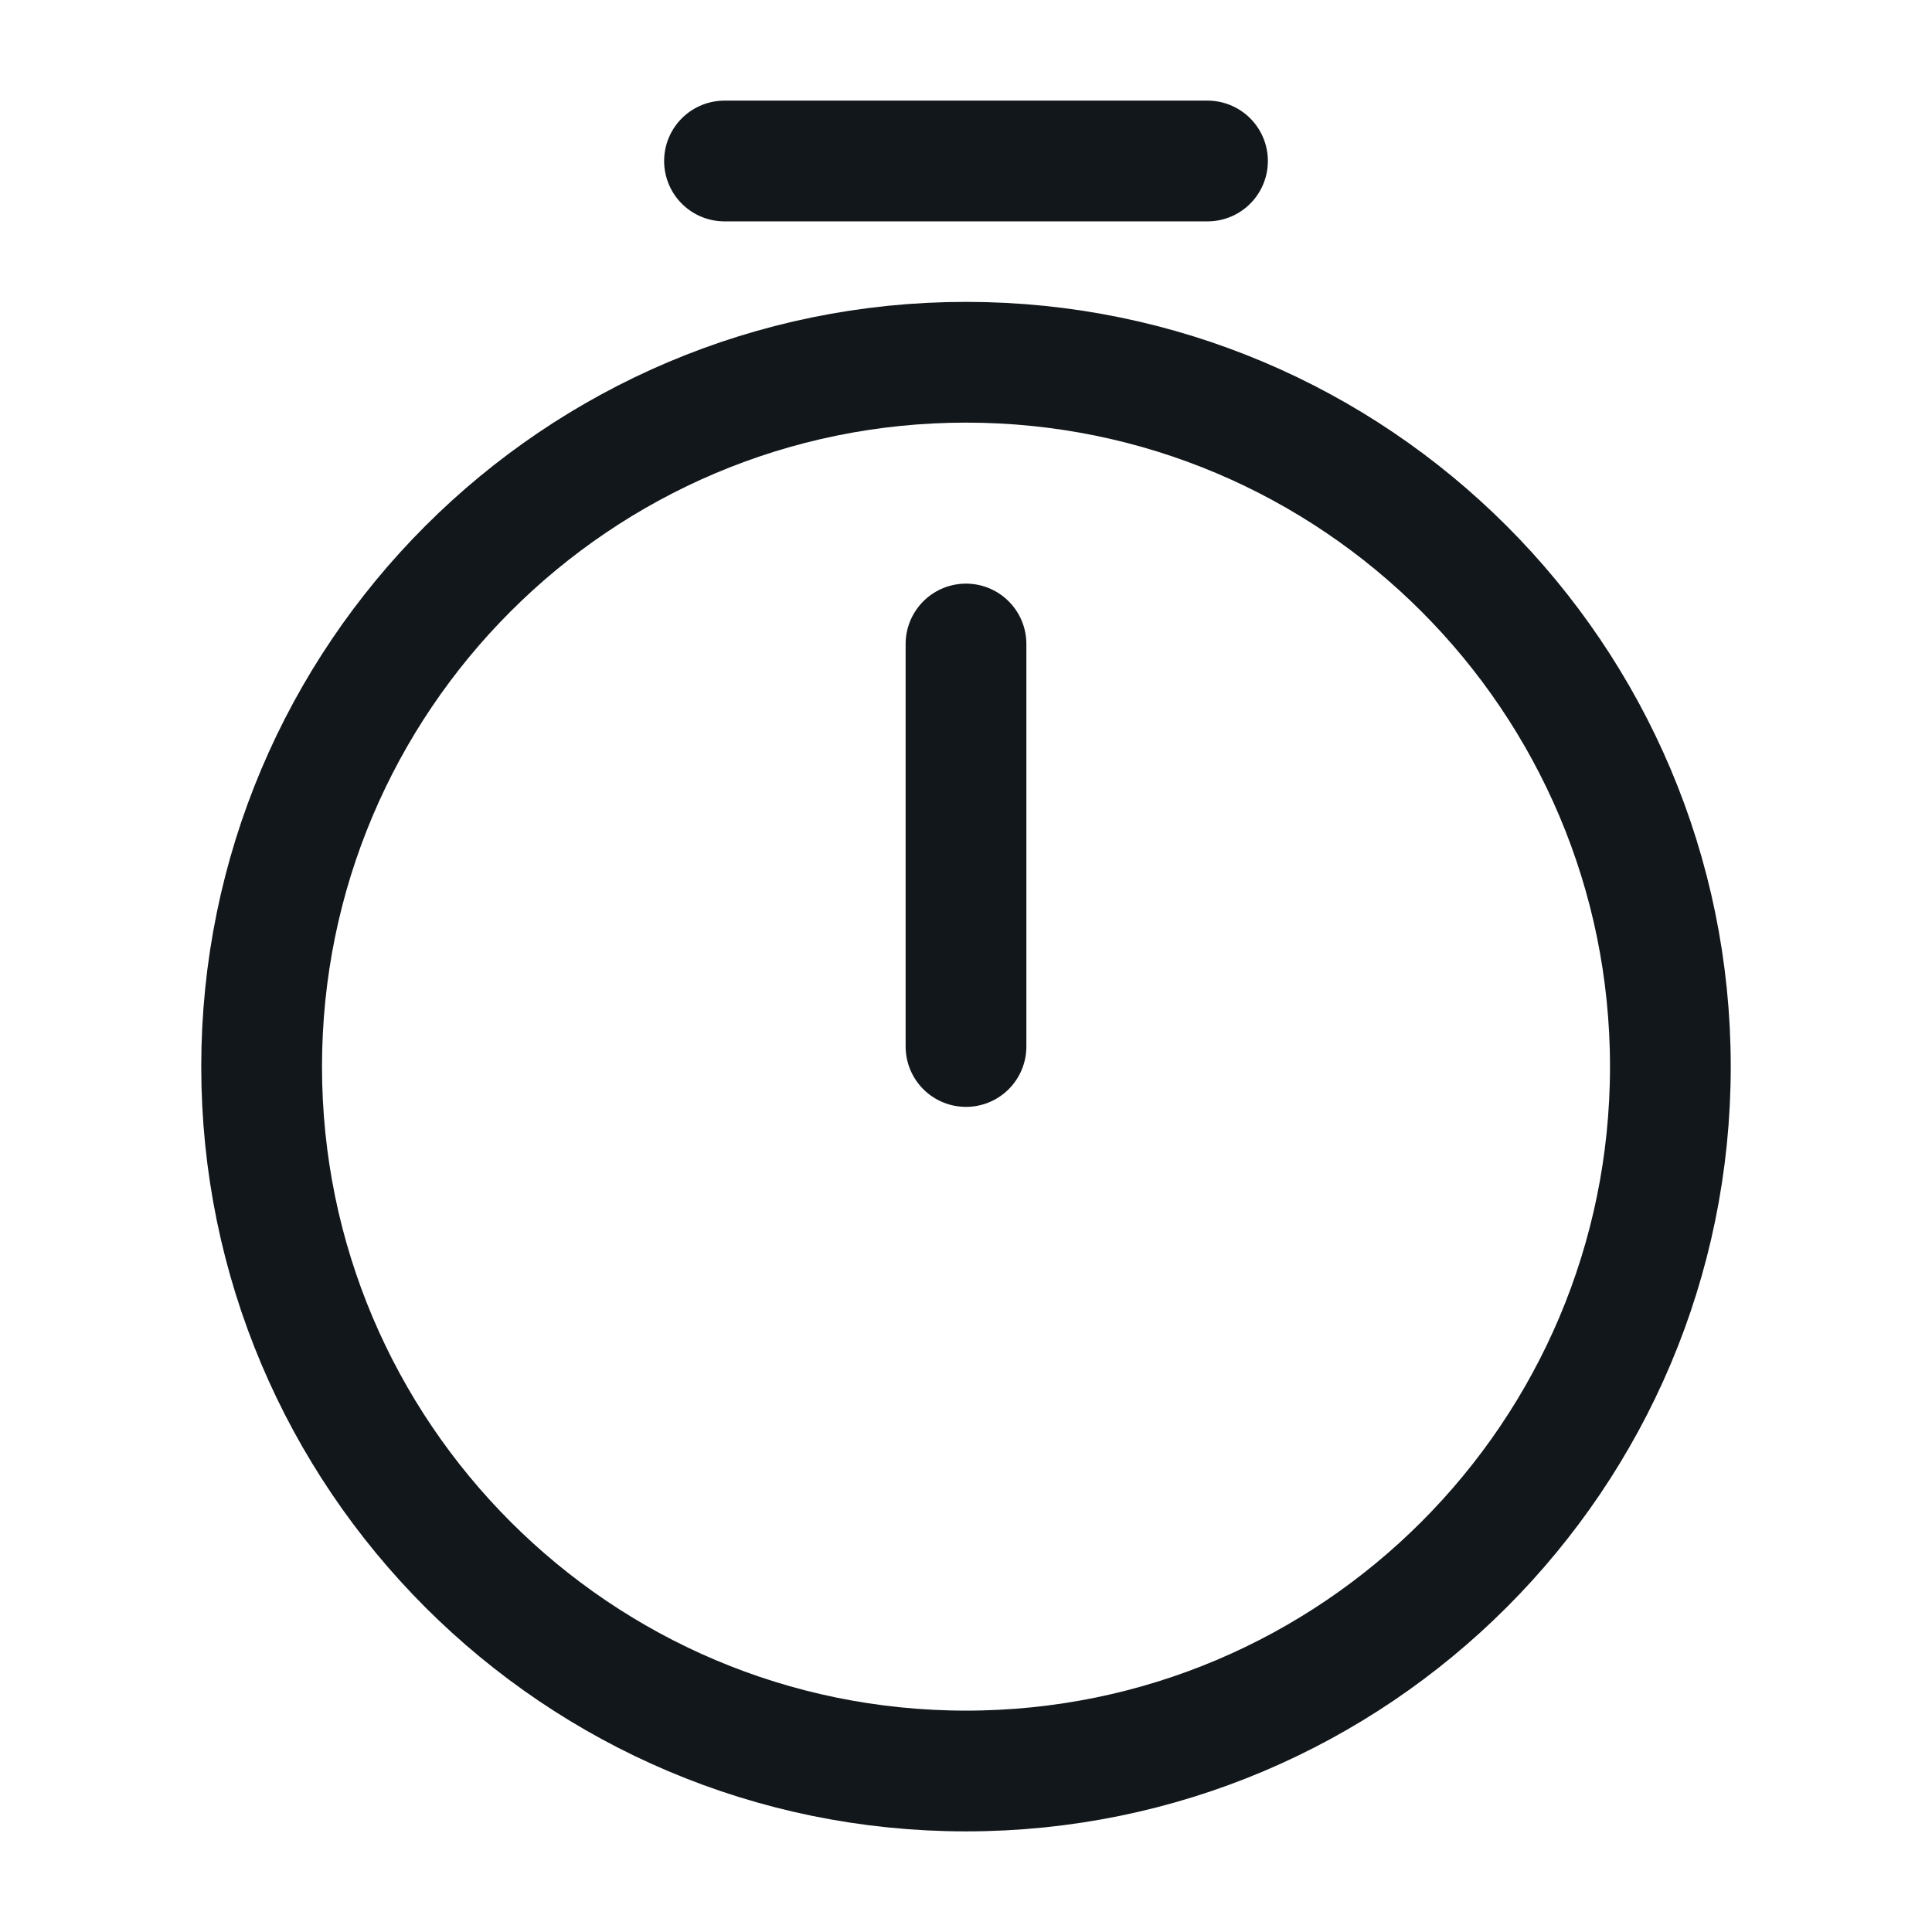
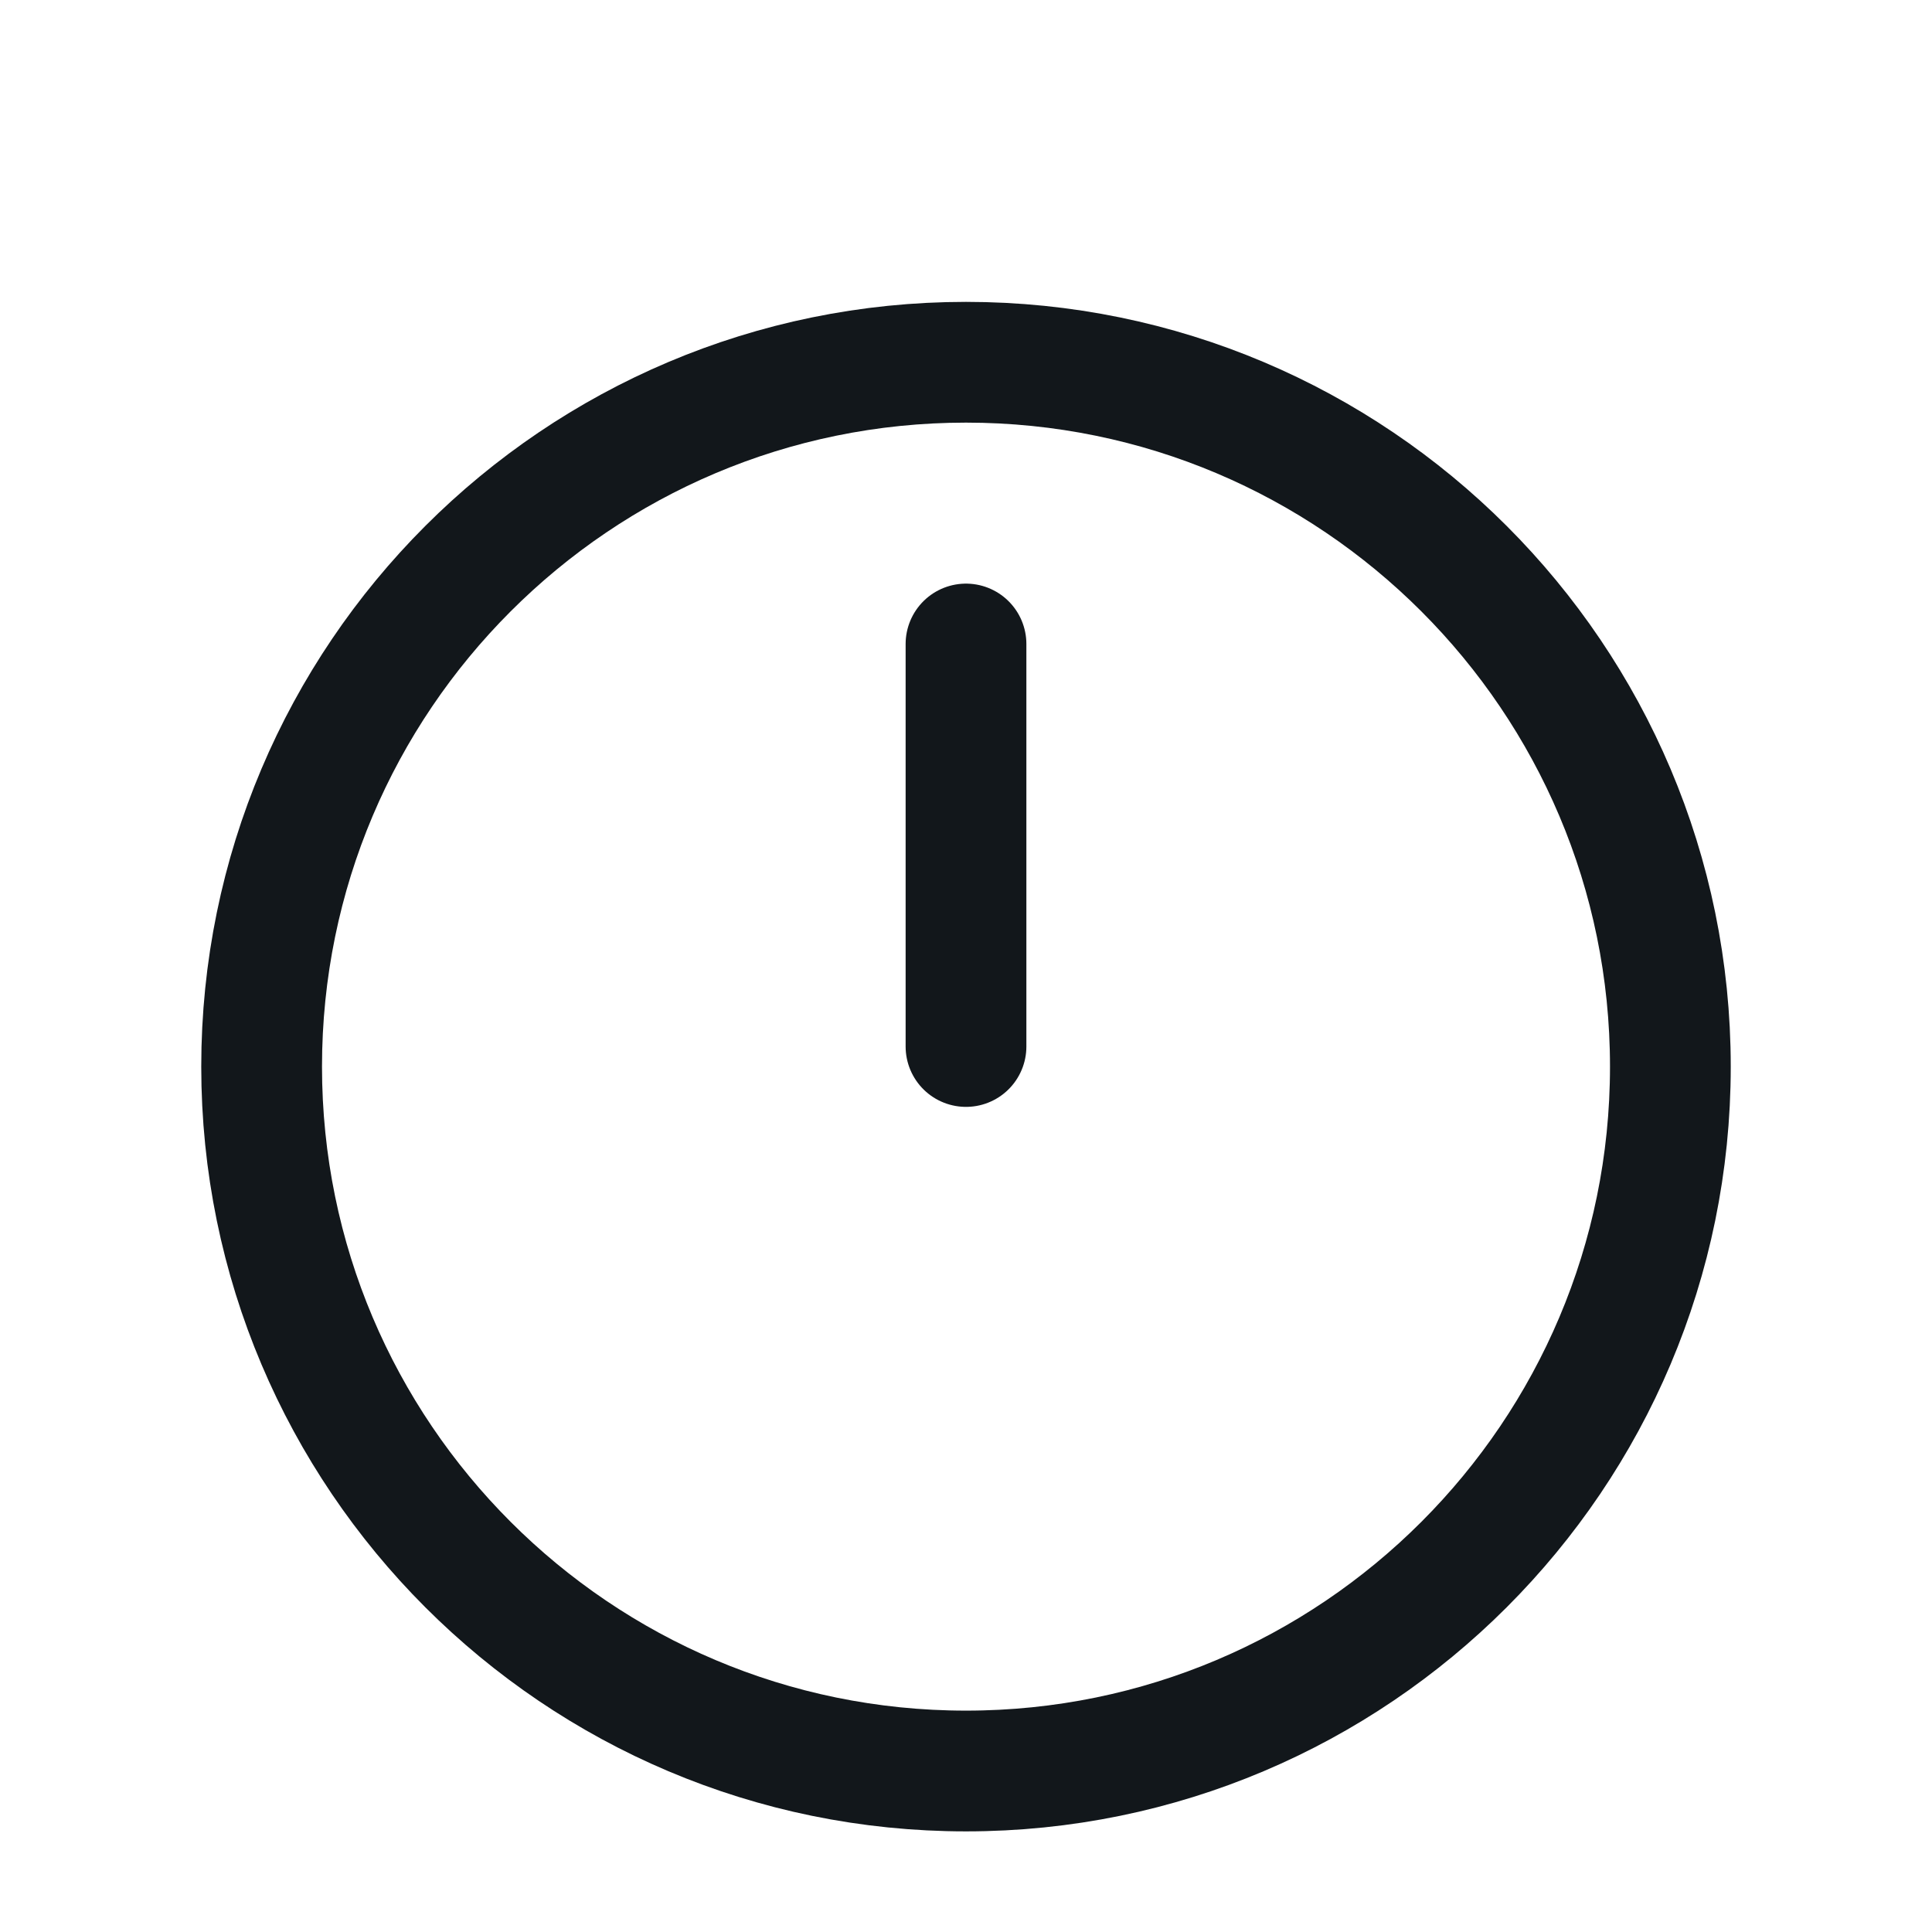
<svg xmlns="http://www.w3.org/2000/svg" width="24" height="24" viewBox="0 0 24 24" fill="none">
  <path d="M12 22C7.17 22 3.25 18.08 3.25 13.25C3.25 8.42 7.17 4.5 12 4.5C16.83 4.5 20.75 8.42 20.75 13.25C20.75 18.08 16.83 22 12 22Z" stroke="#12171B" stroke-width="1.5" stroke-linecap="round" stroke-linejoin="round" />
  <path d="M12 8V13" stroke="#12171B" stroke-width="1.5" stroke-linecap="round" stroke-linejoin="round" />
-   <path d="M9 2H15" stroke="#12171B" stroke-width="1.5" stroke-linecap="round" stroke-linejoin="round" />
</svg>